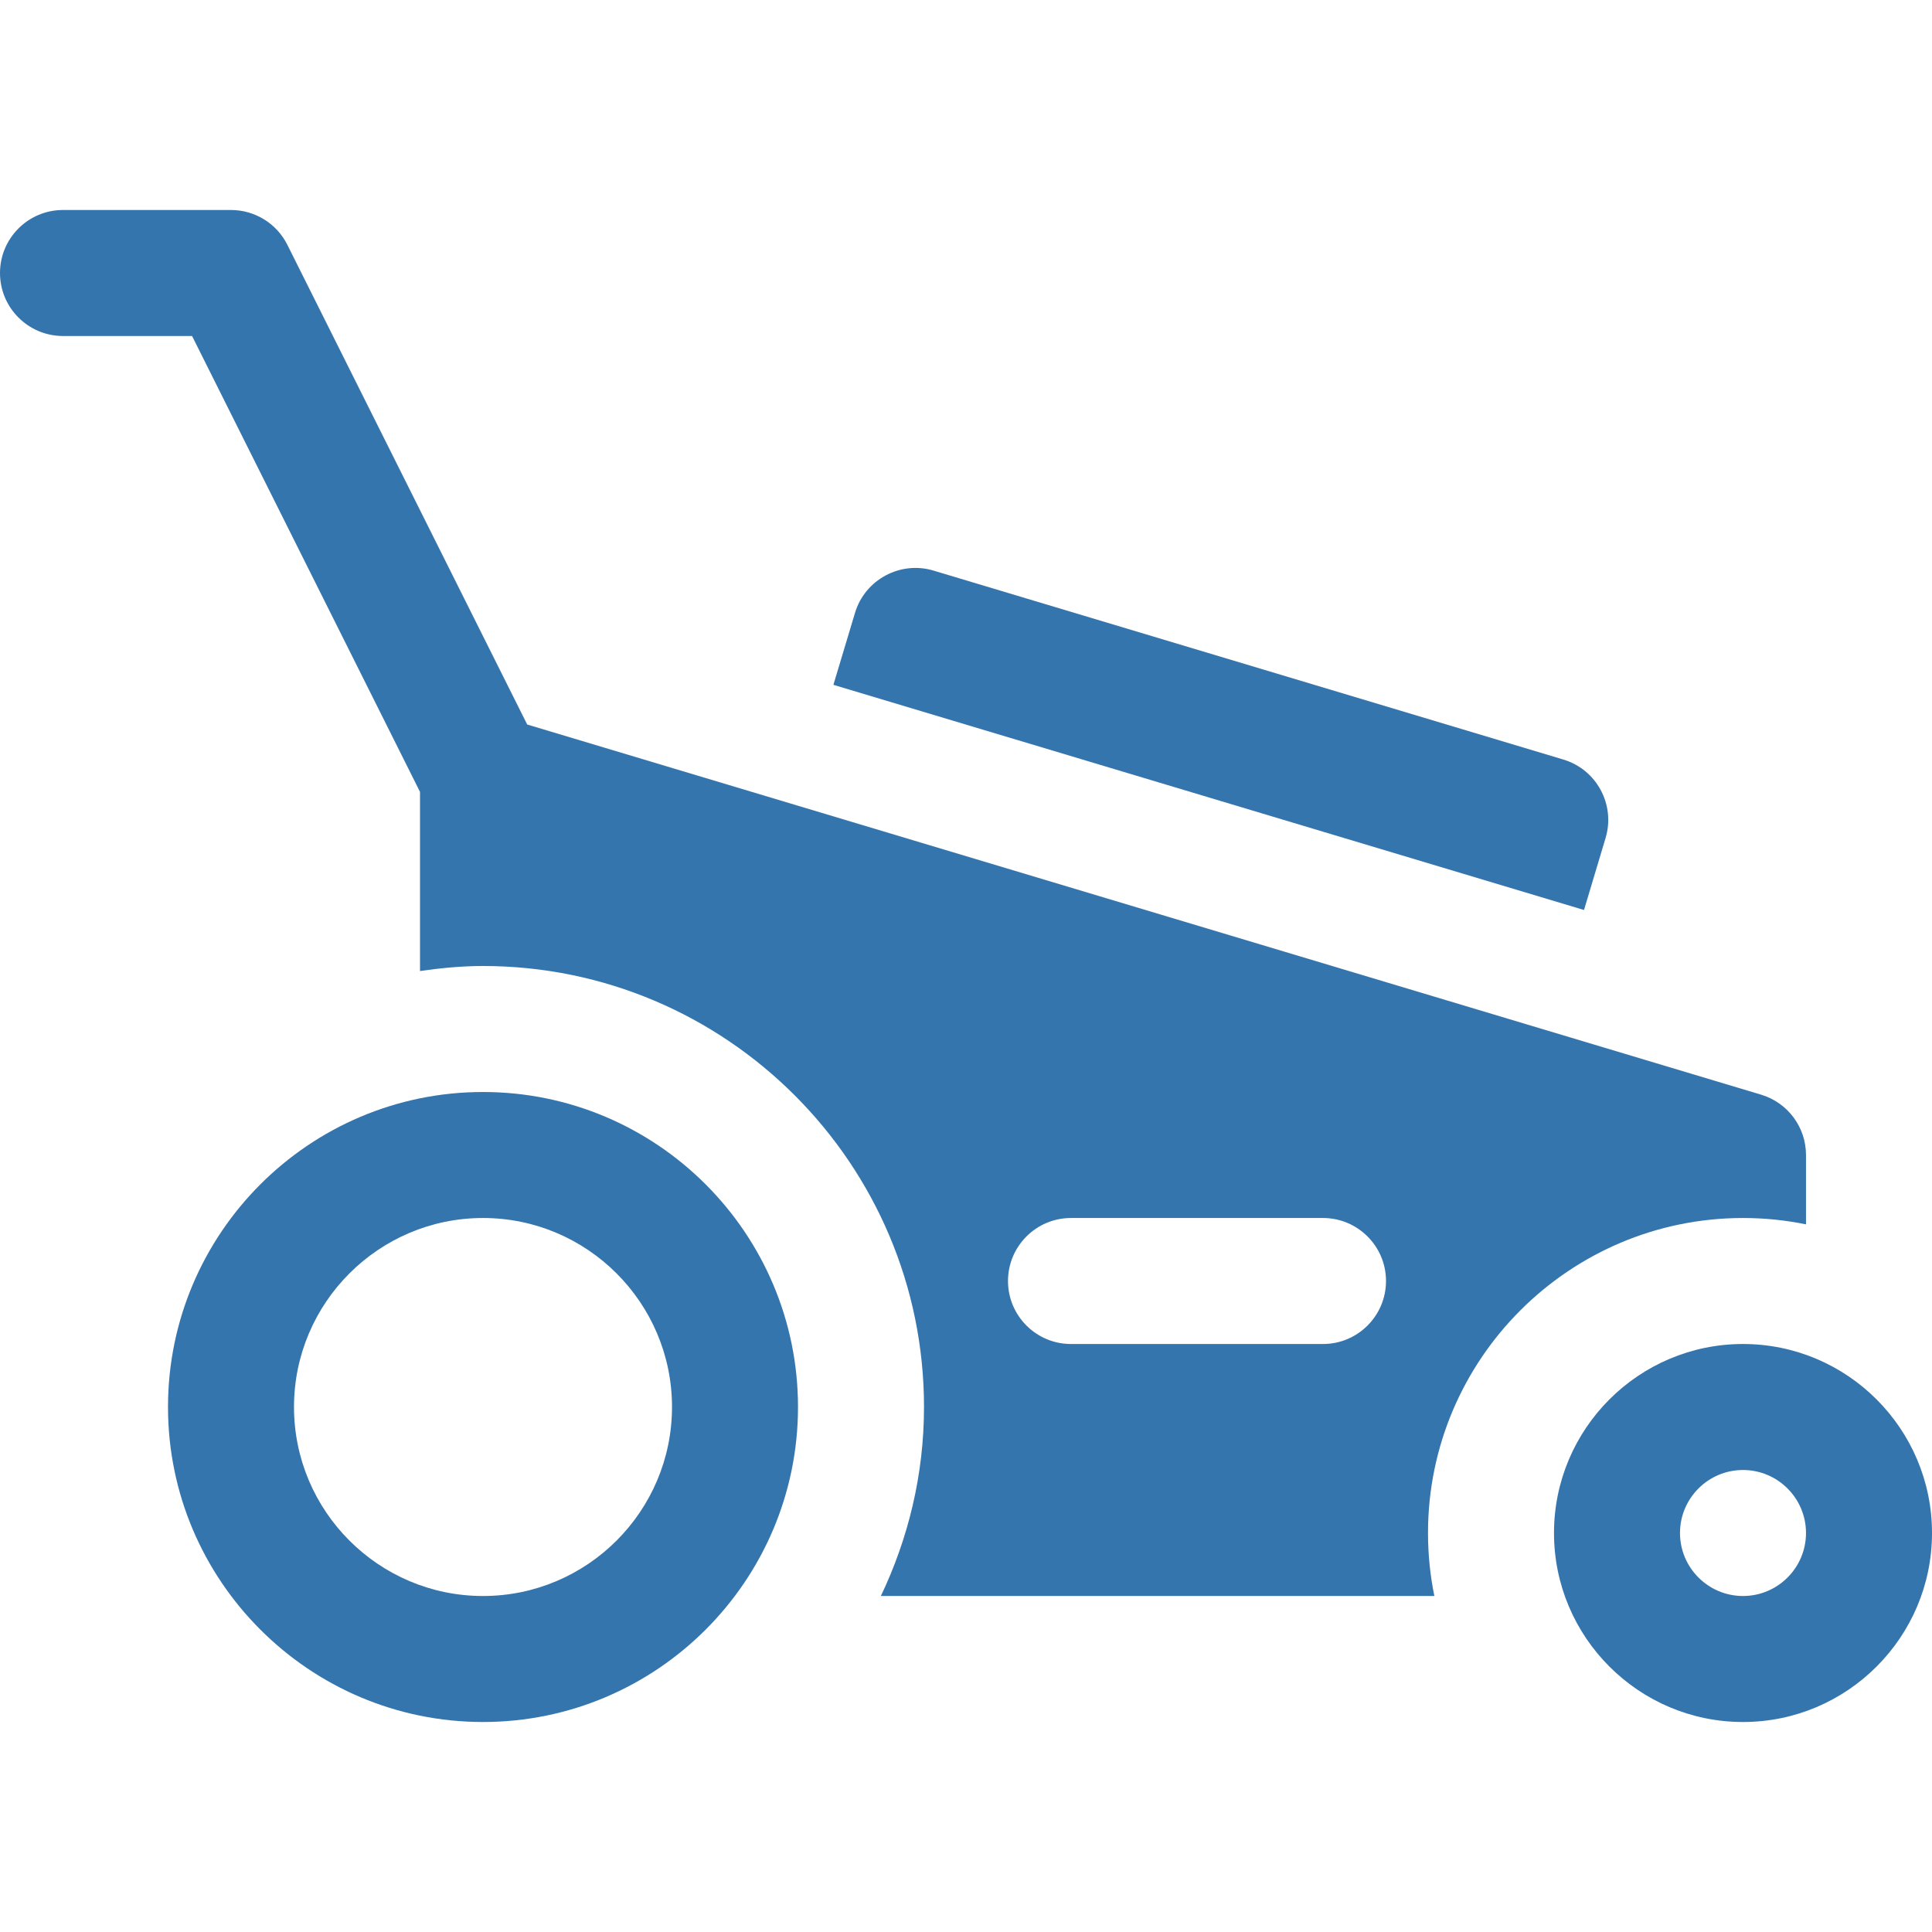
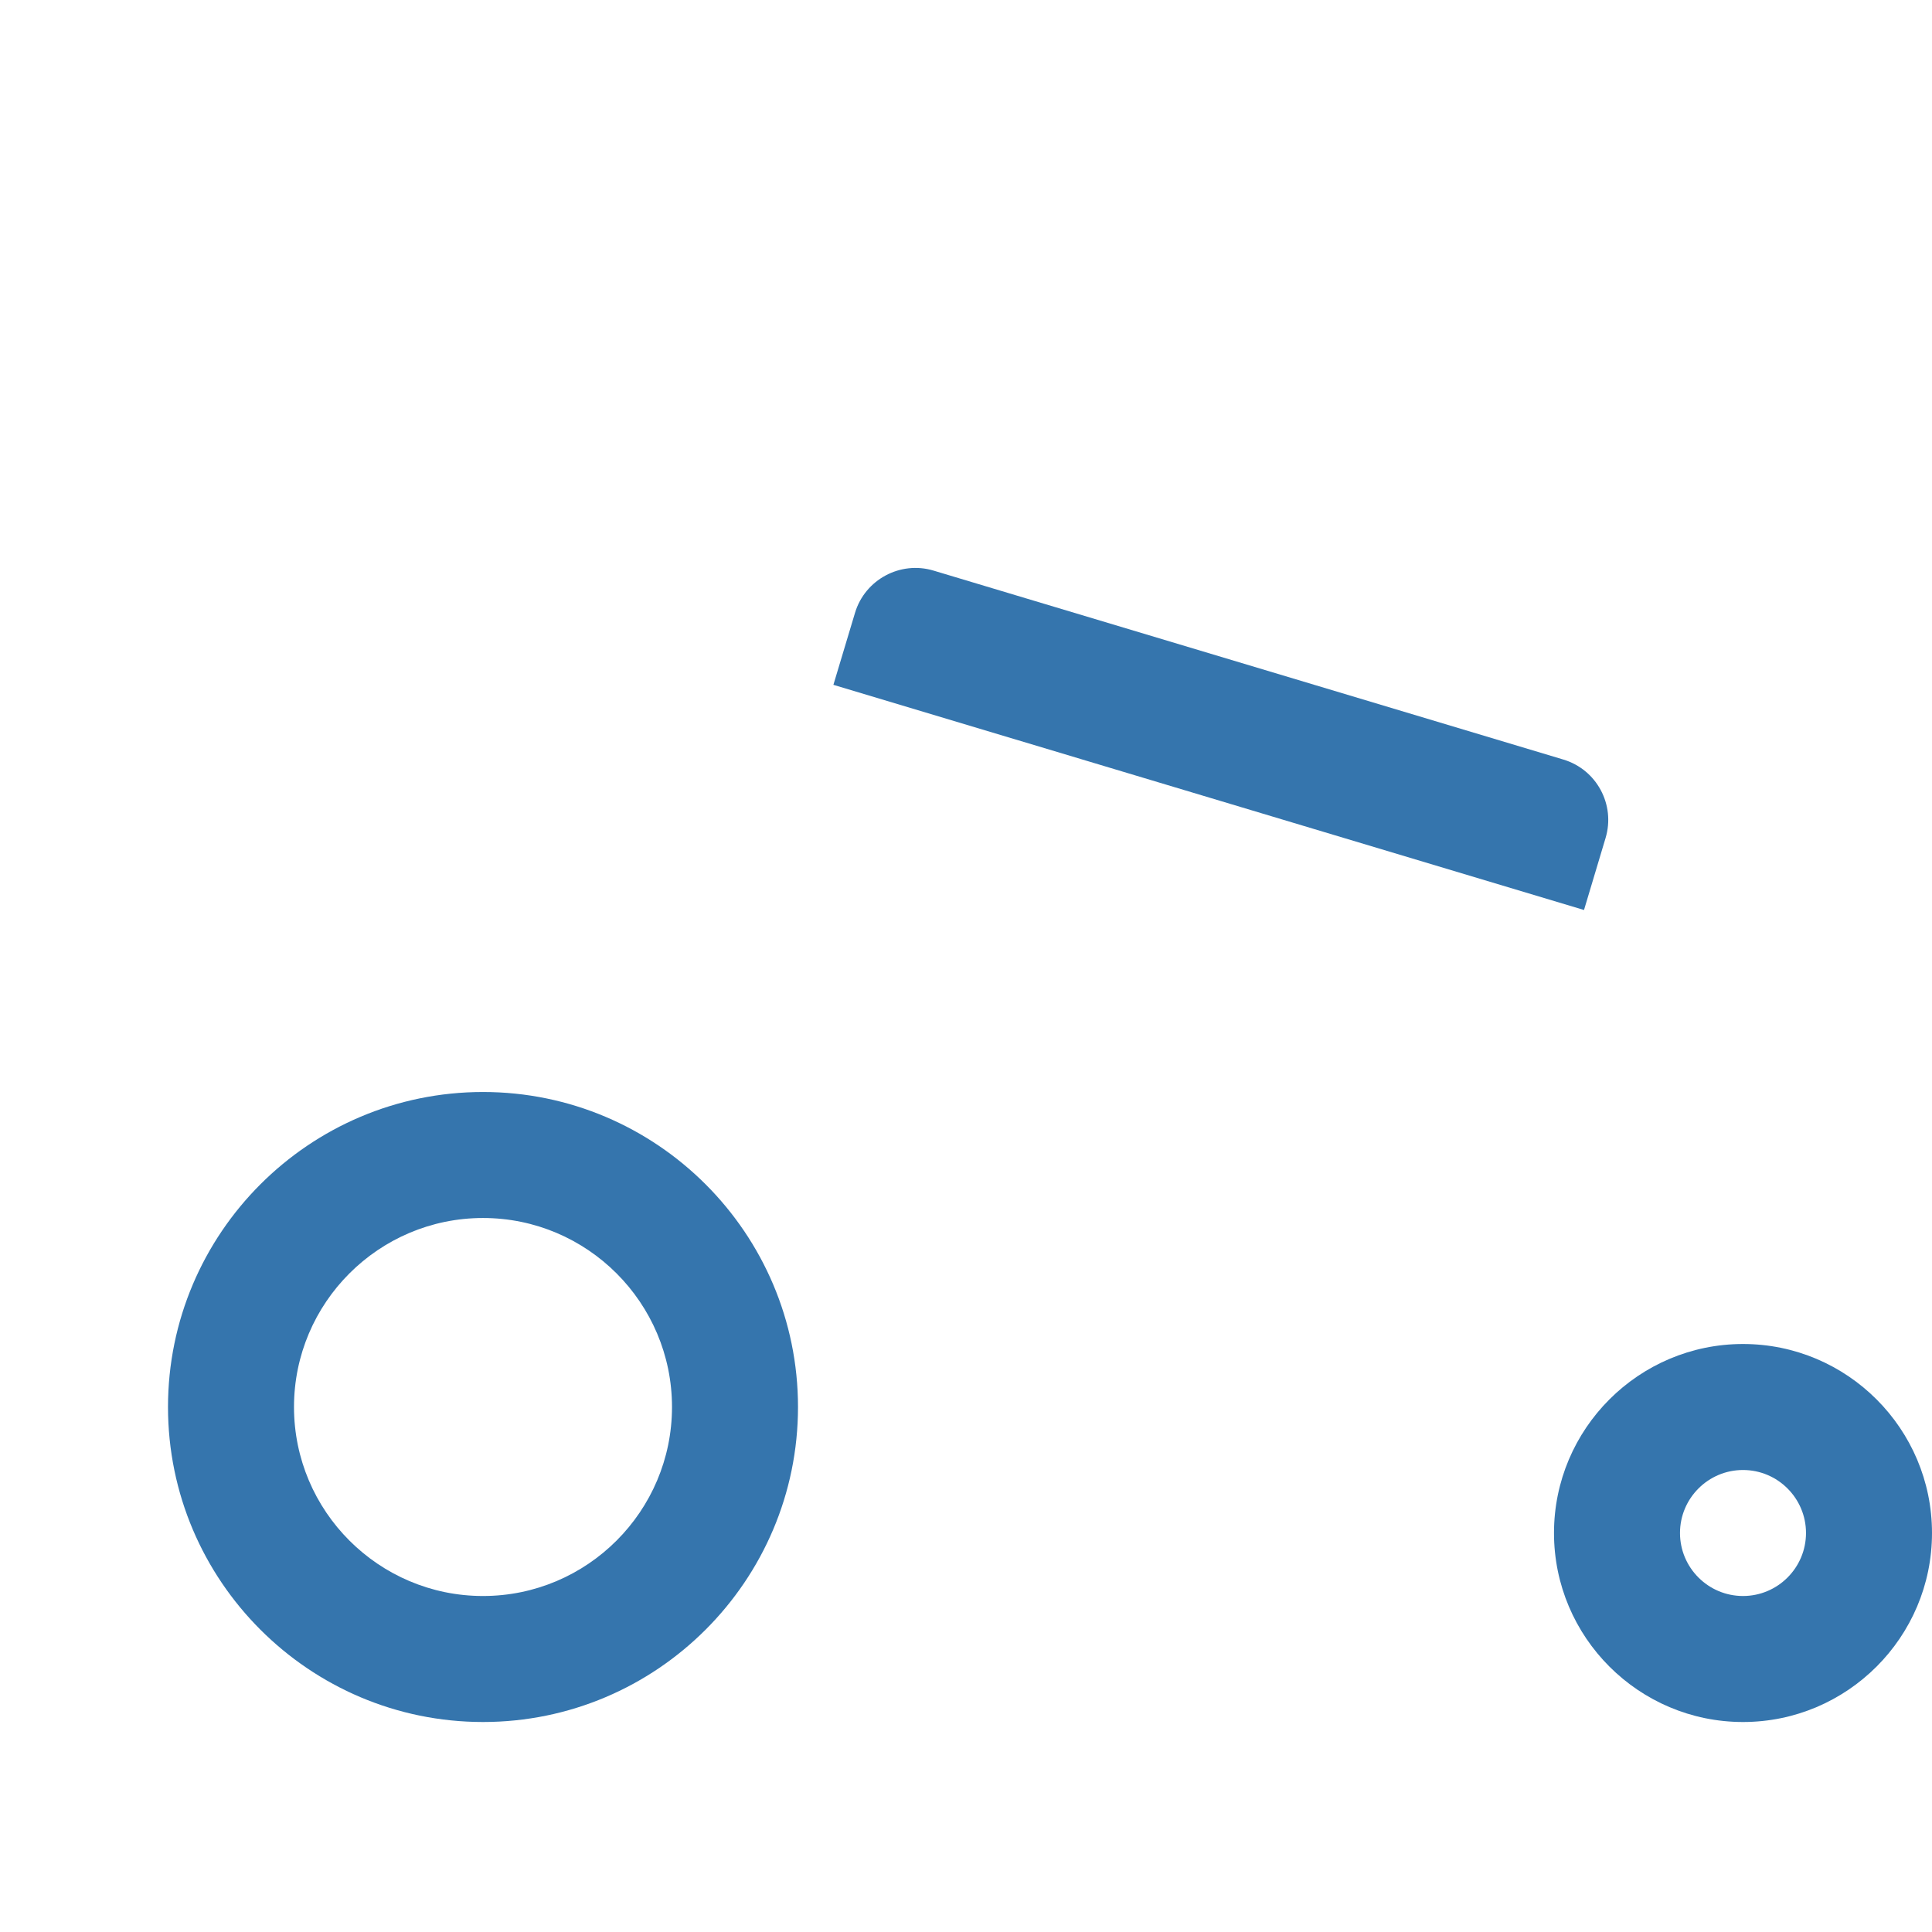
<svg xmlns="http://www.w3.org/2000/svg" xmlns:ns1="http://sodipodi.sourceforge.net/DTD/sodipodi-0.dtd" xmlns:ns2="http://www.inkscape.org/namespaces/inkscape" fill="#000000" height="800px" width="800px" version="1.1" id="Layer_1" viewBox="0 0 512 512" xml:space="preserve" ns1:docname="jardin-tonte.svg" ns2:version="1.4.2 (f4327f4, 2025-05-13)">
  <defs id="defs8" />
  <ns1:namedview id="namedview8" pagecolor="#ffffff" bordercolor="#000000" borderopacity="0.25" ns2:showpageshadow="2" ns2:pageopacity="0.0" ns2:pagecheckerboard="0" ns2:deskcolor="#d1d1d1" ns2:zoom="1.51625" ns2:cx="399.67024" ns2:cy="400" ns2:window-width="2560" ns2:window-height="1494" ns2:window-x="-11" ns2:window-y="-11" ns2:window-maximized="1" ns2:current-layer="Layer_1" />
  <g id="g2" style="fill:#3575ad;fill-opacity:1">
    <g id="g1" style="fill:#3575ad;fill-opacity:1">
      <path d="M128,289.391c-46.032,0-83.478,37.446-83.478,83.478c0,46.032,37.446,83.478,83.478,83.478    c46.032,0,83.478-37.446,83.478-83.478C211.478,326.837,174.032,289.391,128,289.391z M128,422.957    c-27.619,0-50.087-22.468-50.087-50.087s22.468-50.087,50.087-50.087c27.619,0,50.087,22.468,50.087,50.087    S155.619,422.957,128,422.957z" id="path1" style="fill:#3575ad;fill-opacity:1" />
    </g>
  </g>
  <g id="g4" style="fill:#3575ad;fill-opacity:1">
    <g id="g3" style="fill:#3575ad;fill-opacity:1">
      <path d="M461.913,356.174c-27.619,0-50.087,22.468-50.087,50.087s22.468,50.087,50.087,50.087    c27.619,0,50.087-22.468,50.087-50.087S489.532,356.174,461.913,356.174z M461.913,422.957c-9.206,0-16.696-7.49-16.696-16.696    s7.49-16.696,16.696-16.696s16.696,7.49,16.696,16.696S471.119,422.957,461.913,422.957z" id="path2" style="fill:#3575ad;fill-opacity:1" />
    </g>
  </g>
  <g id="g6" style="fill:#3575ad;fill-opacity:1">
    <g id="g5" style="fill:#3575ad;fill-opacity:1">
      <path d="M414.302,201.288l-166.924-50.079c-8.793-2.639-18.149,2.396-20.788,11.191l-5.731,19.086l198.919,59.674l5.718-19.089    C428.141,213.242,423.13,203.937,414.302,201.288z" id="path4" style="fill:#3575ad;fill-opacity:1" />
    </g>
  </g>
  <g id="g8" style="fill:#3575ad;fill-opacity:1">
    <g id="g7" style="fill:#3575ad;fill-opacity:1">
-       <path d="M466.707,290.098L139.713,192L76.152,64.88c-2.826-5.652-8.608-9.228-14.935-9.228H16.696C7.479,55.652,0,63.131,0,72.348    s7.479,16.696,16.696,16.696h34.206l60.403,120.815v47.476C116.772,256.546,122.318,256,128,256    c64.445,0,116.87,52.424,116.87,116.87c0,17.94-4.182,34.881-11.434,50.087h146.682c-1.101-5.397-1.682-10.978-1.682-16.696    c-0.001-46.032,37.445-83.478,83.477-83.478c5.718,0,11.299,0.581,16.696,1.682v-18.377    C478.609,298.717,473.771,292.217,466.707,290.098z M350.609,356.174h-66.783c-9.217,0-16.696-7.479-16.696-16.696    s7.479-16.696,16.696-16.696h66.783c9.217,0,16.696,7.479,16.696,16.696S359.826,356.174,350.609,356.174z" id="path6" style="fill:#3575ad;fill-opacity:1" />
-     </g>
+       </g>
  </g>
</svg>